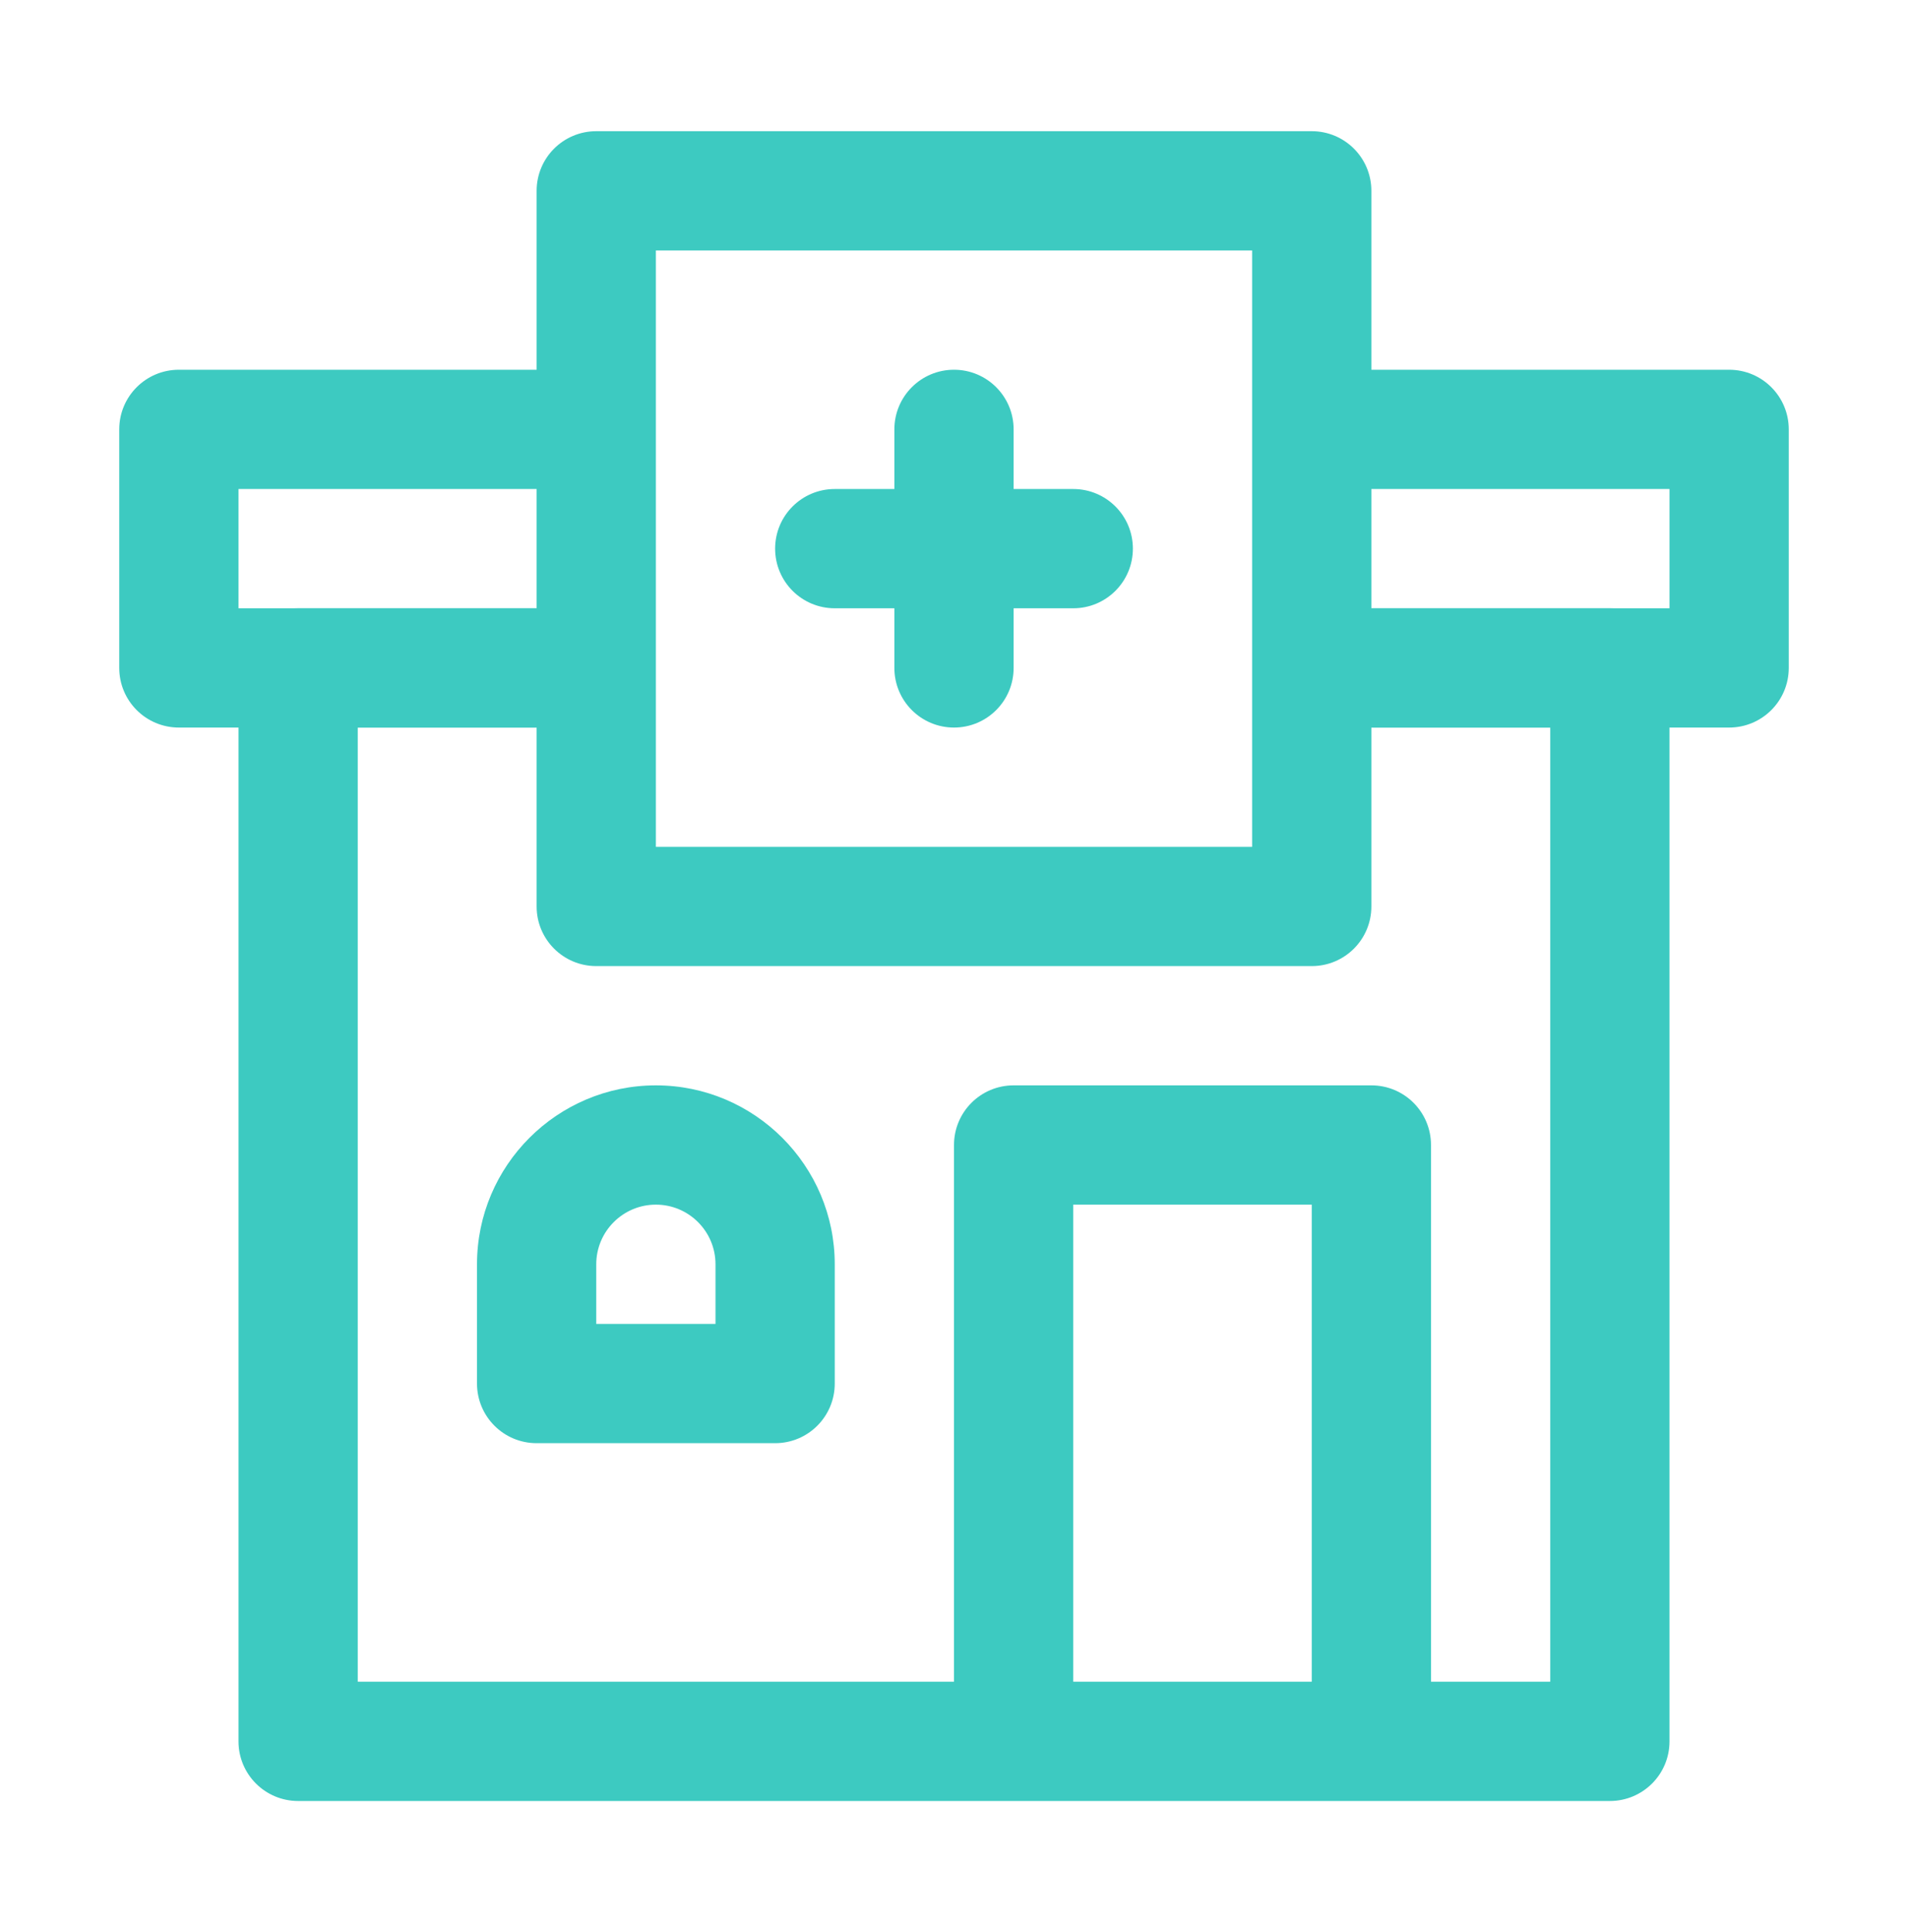
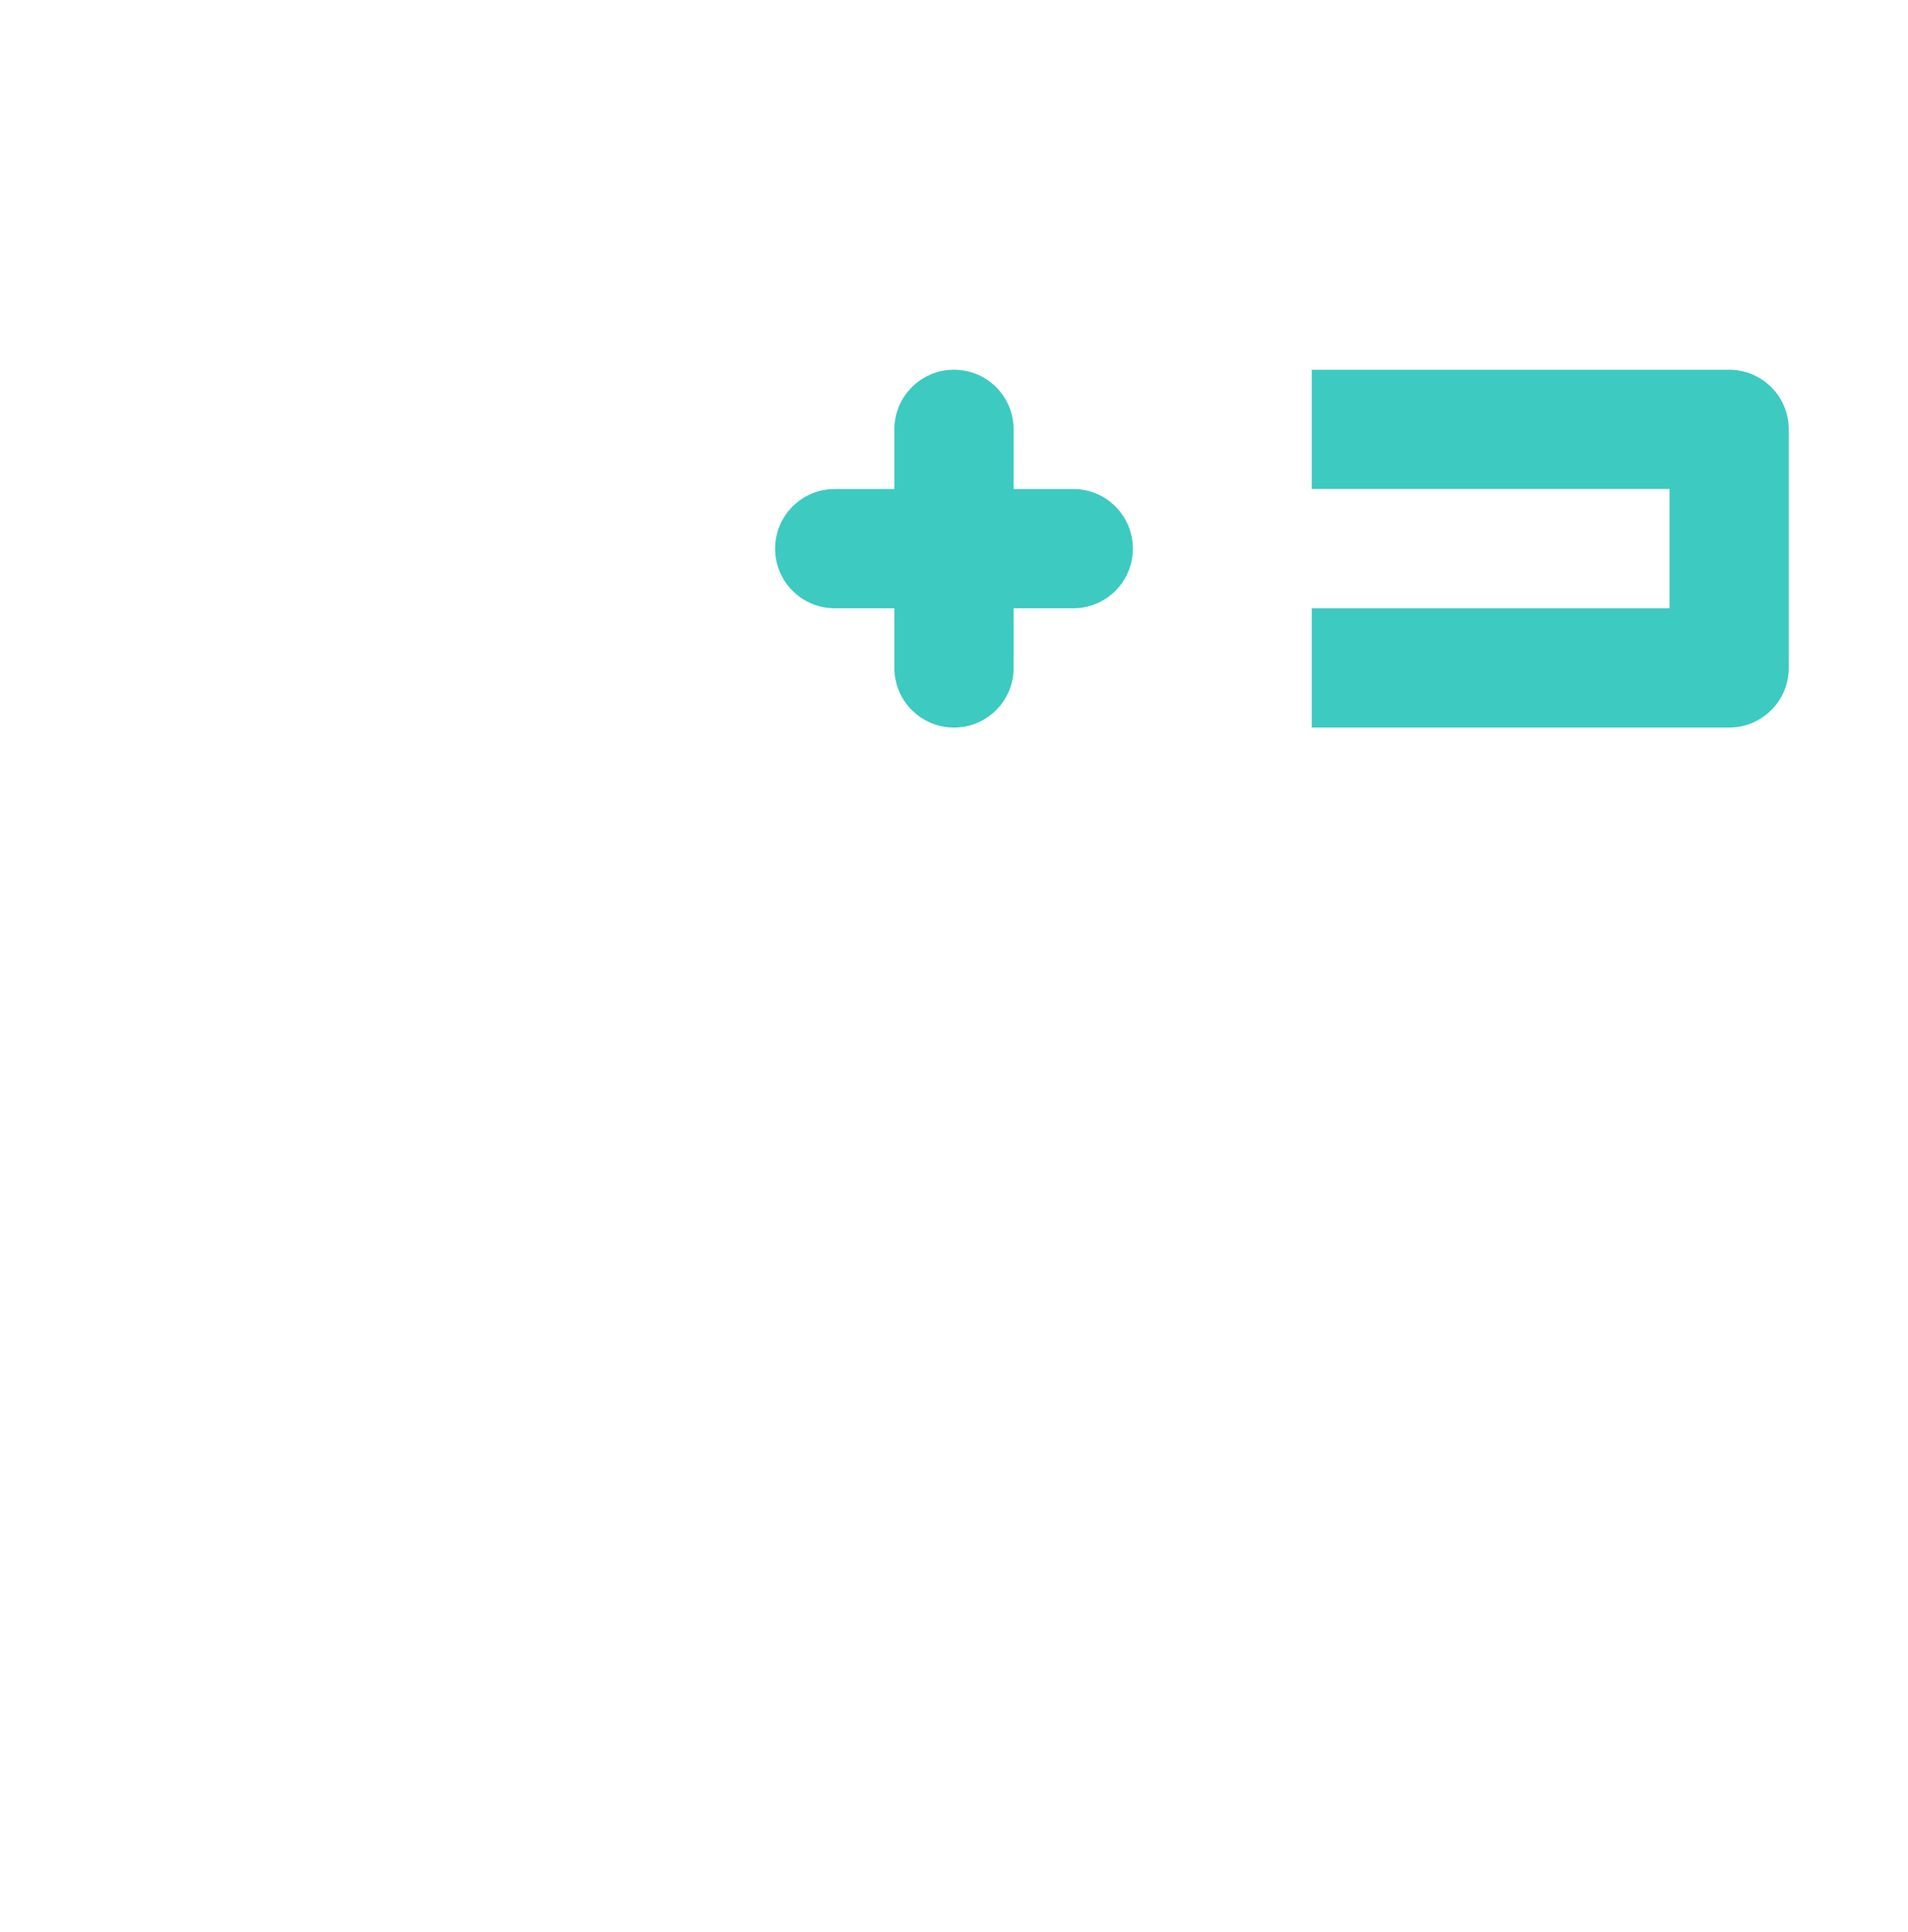
<svg xmlns="http://www.w3.org/2000/svg" width="80" height="81" viewBox="0 0 80 81" fill="none">
-   <path d="M45 50.5H55V73H60V48C60 46.618 58.882 45.5 57.5 45.5H42.5C41.118 45.5 40 46.618 40 48V73H45V50.5Z" fill="#3DCAC1" />
-   <path d="M67.5 25.5H55V30.5H65V70.5H15V30.5H25V25.5H12.5C11.118 25.5 10 26.618 10 28V73C10 74.382 11.118 75.5 12.5 75.5H67.5C68.882 75.5 70 74.382 70 73V28C70 26.618 68.882 25.5 67.5 25.5Z" fill="#3DCAC1" />
-   <path d="M25 25.5H10V20.5H25V15.5H7.5C6.118 15.5 5 16.618 5 18V28C5 29.382 6.118 30.5 7.5 30.5H25V25.5Z" fill="#3DCAC1" />
  <path d="M72.5 15.5H55V20.5H70V25.5H55V30.5H72.5C73.882 30.5 75 29.382 75 28V18C75 16.618 73.882 15.5 72.5 15.5Z" fill="#3DCAC1" />
-   <path d="M55 40.5H25C23.618 40.5 22.5 39.382 22.5 38V8C22.5 6.618 23.618 5.5 25 5.5H55C56.382 5.5 57.5 6.618 57.5 8V38C57.5 39.382 56.382 40.5 55 40.5ZM27.5 35.5H52.5V10.5H27.5V35.5Z" fill="#3DCAC1" />
  <path d="M45 20.5H42.5V18C42.5 16.618 41.382 15.5 40 15.5C38.618 15.5 37.5 16.618 37.5 18V20.5H35C33.618 20.5 32.5 21.618 32.5 23C32.5 24.382 33.618 25.5 35 25.5H37.5V28C37.5 29.382 38.618 30.5 40 30.5C41.382 30.5 42.5 29.382 42.5 28V25.5H45C46.382 25.5 47.5 24.382 47.5 23C47.5 21.618 46.382 20.5 45 20.5Z" fill="#3DCAC1" />
-   <path d="M32.5 60.5H22.5C21.118 60.5 20 59.382 20 58V53C20 48.864 23.364 45.5 27.5 45.5C31.636 45.5 35 48.864 35 53V58C35 59.382 33.882 60.5 32.5 60.5ZM25 55.5H30V53C30 51.621 28.88 50.5 27.5 50.5C26.12 50.5 25 51.621 25 53V55.5Z" fill="#3DCAC1" />
</svg>